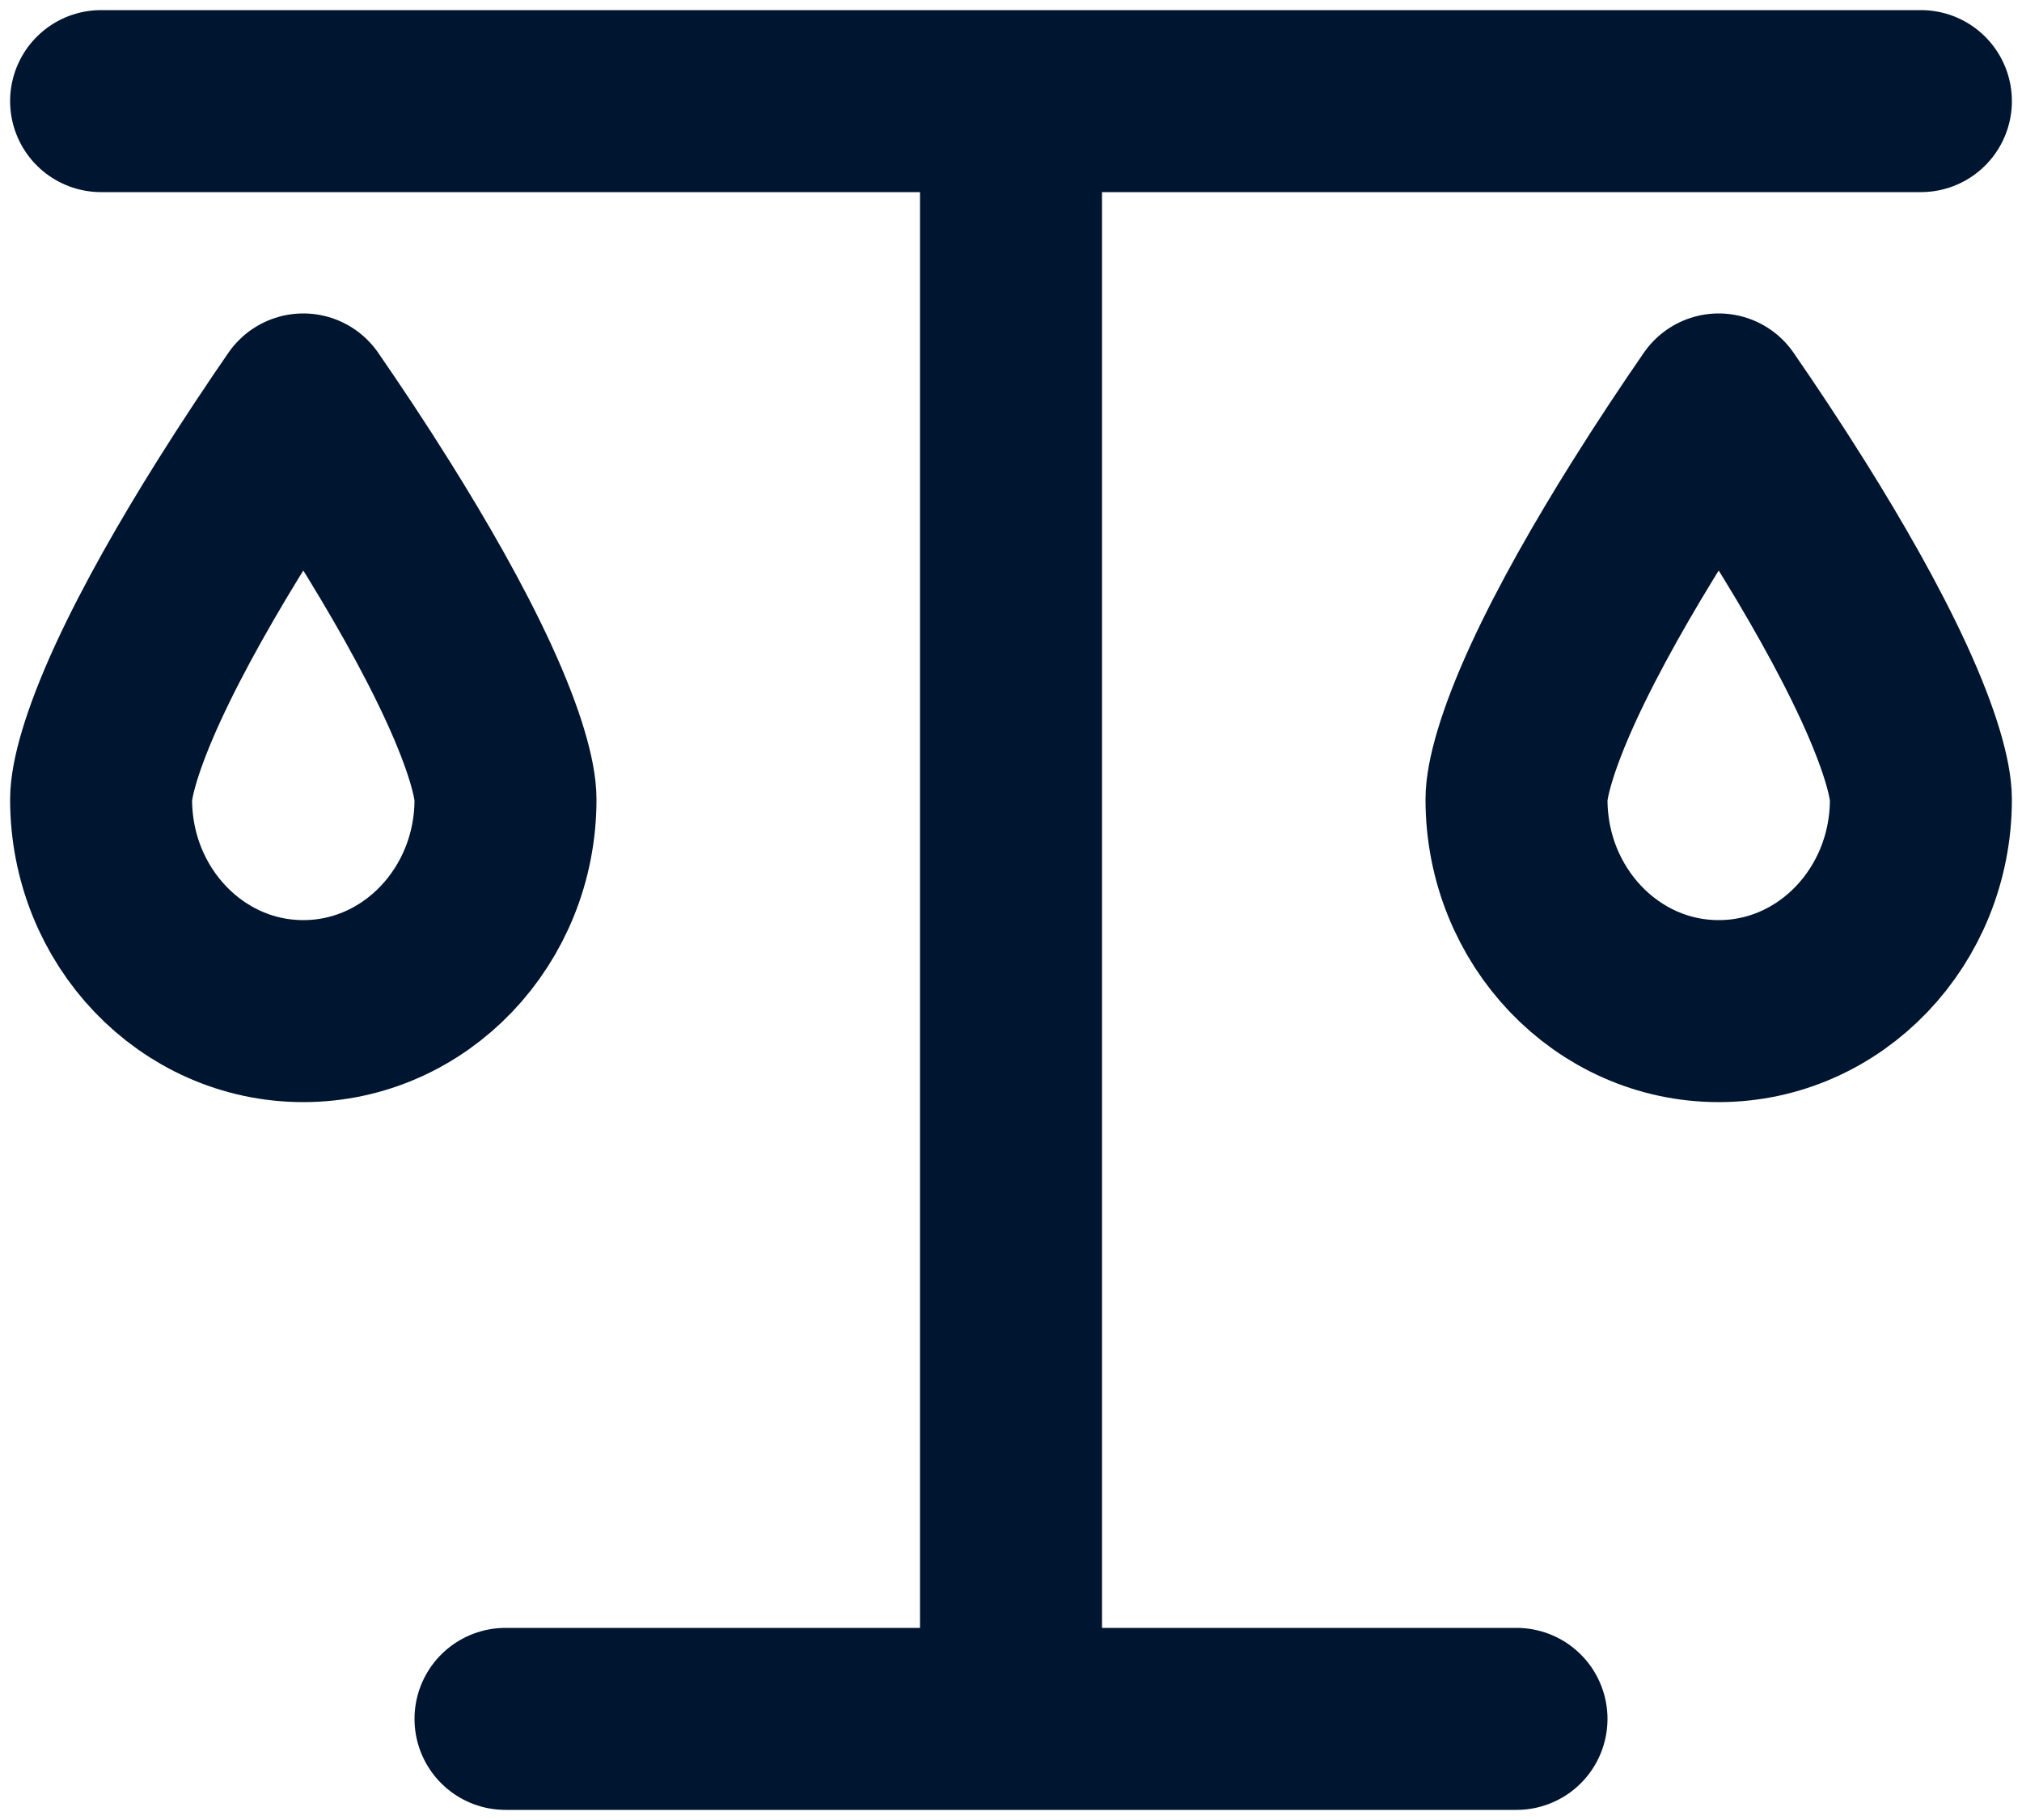
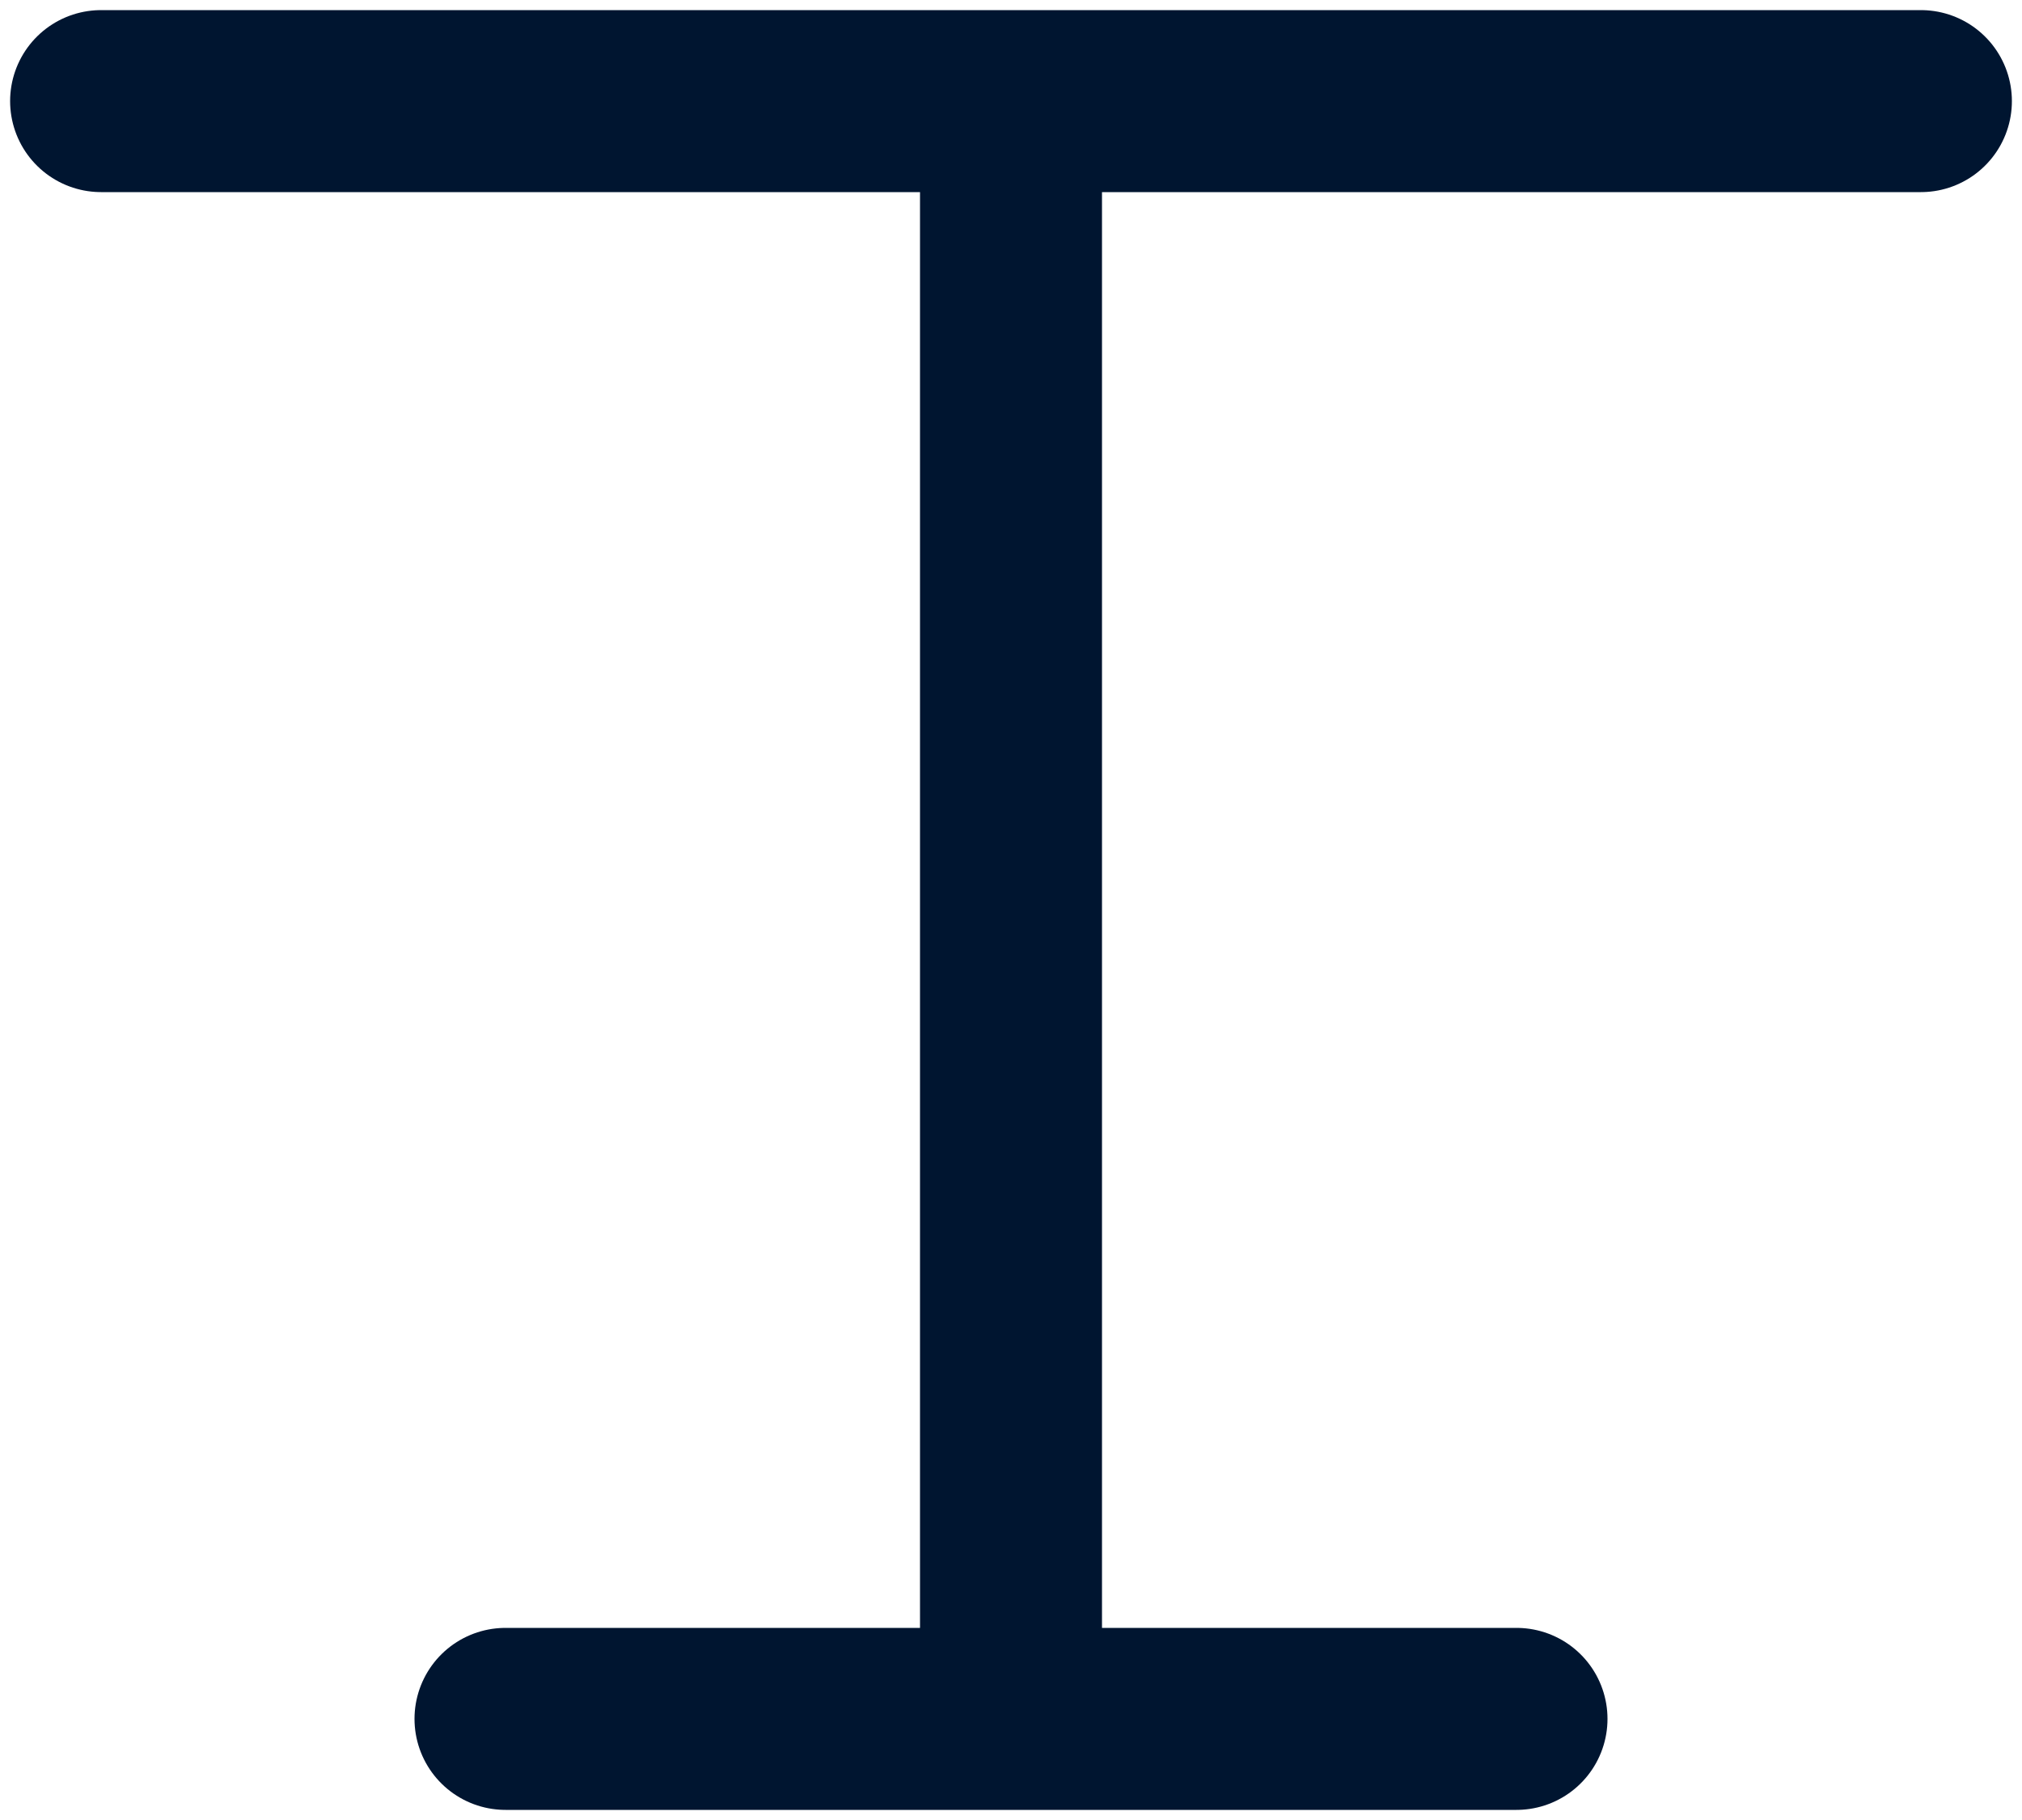
<svg xmlns="http://www.w3.org/2000/svg" width="20" height="18" viewBox="0 0 20 18" fill="none">
  <path d="M10 1V17M10 1H19M10 1H1M10 17H5M10 17H15" stroke="#001530" stroke-width="1.8" stroke-linecap="round" />
-   <path fill-rule="evenodd" clip-rule="evenodd" d="M3 4C2.789 4.306 2.552 4.661 2.316 5.038C1.96 5.606 1.617 6.205 1.366 6.75C1.099 7.33 1 7.718 1 7.906C1 9.063 1.895 10 3 10C4.105 10 5 9.063 5 7.906C5 7.718 4.901 7.33 4.634 6.75C4.383 6.205 4.04 5.606 3.684 5.038C3.448 4.661 3.211 4.306 3 4Z" stroke="#001530" stroke-width="1.8" stroke-linecap="round" stroke-linejoin="round" />
-   <path fill-rule="evenodd" clip-rule="evenodd" d="M17 4C16.789 4.306 16.552 4.661 16.316 5.038C15.96 5.606 15.617 6.205 15.366 6.75C15.099 7.33 15 7.718 15 7.906C15 9.063 15.895 10 17 10C18.105 10 19 9.063 19 7.906C19 7.718 18.901 7.33 18.634 6.75C18.383 6.205 18.04 5.606 17.684 5.038C17.448 4.661 17.211 4.306 17 4Z" stroke="#001530" stroke-width="1.8" stroke-linecap="round" stroke-linejoin="round" />
</svg>